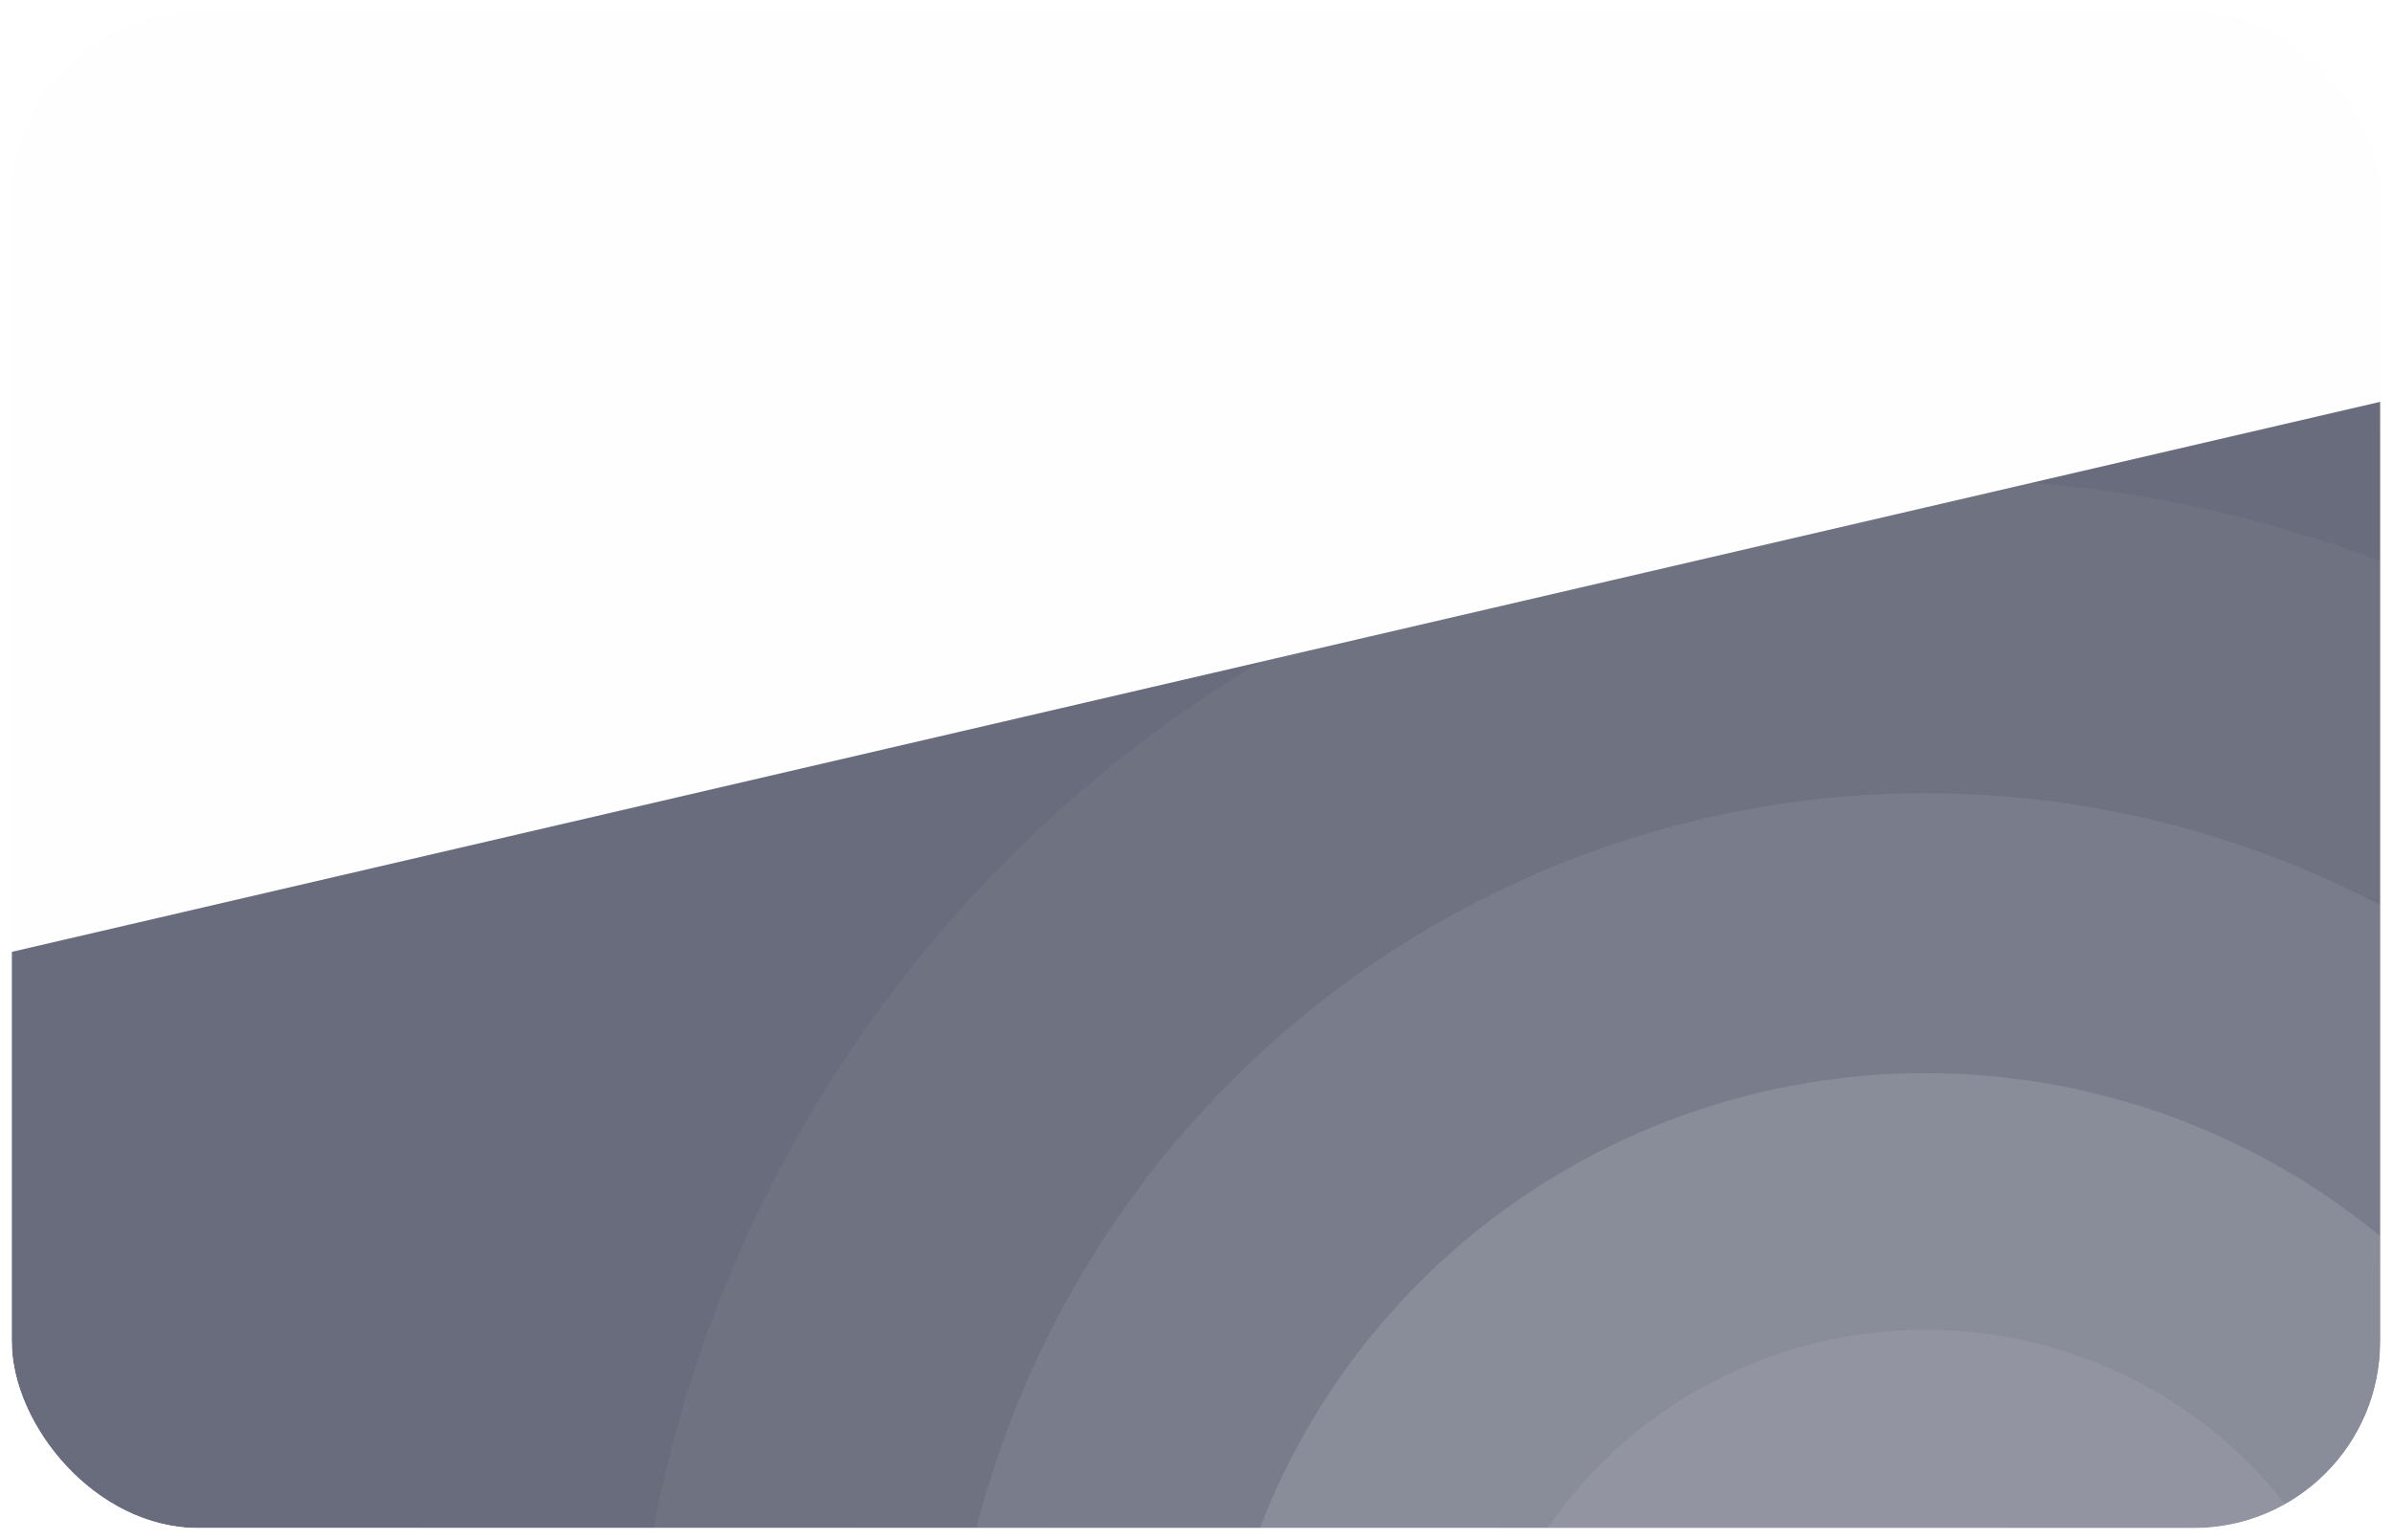
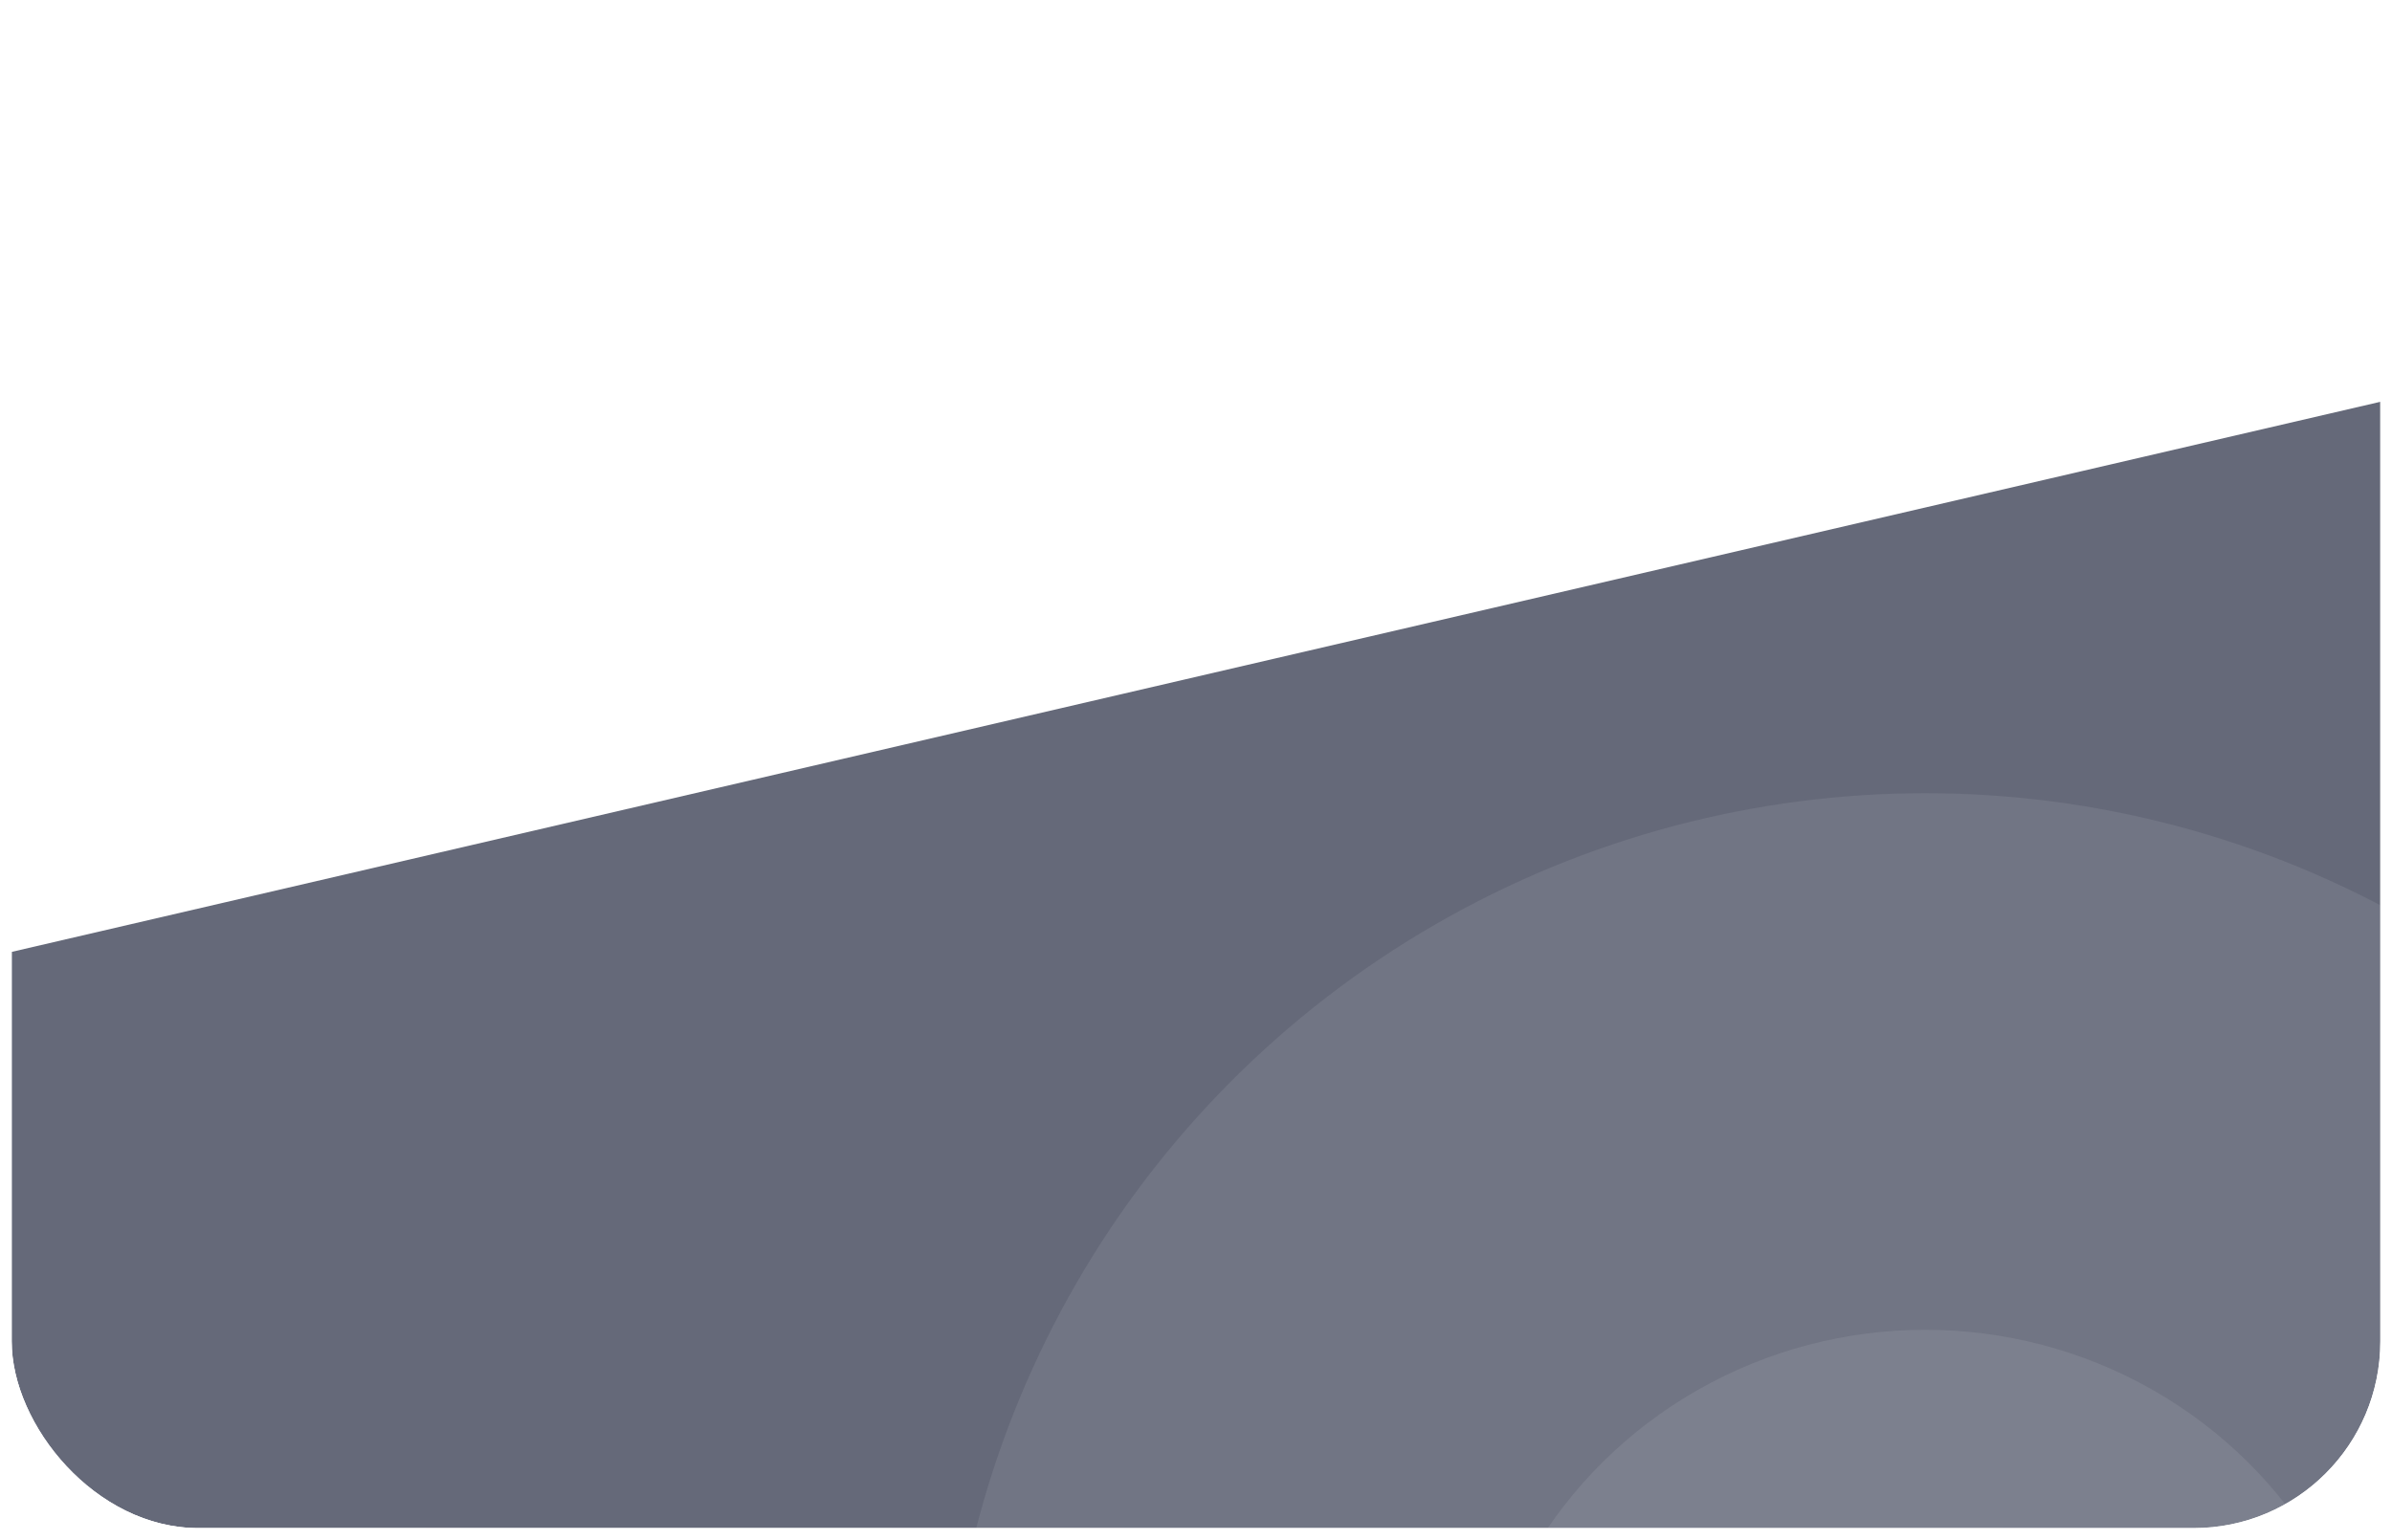
<svg xmlns="http://www.w3.org/2000/svg" width="205" height="132" viewBox="0 0 205 132" fill="none">
  <g id="info-card">
    <g clip-path="url(#clip0_1587_2553)">
      <g id="Rectangle 1142" opacity="0.7" filter="url(#filter0_f_1587_2553)">
        <rect x="-12.07" y="84.639" width="262" height="124.915" transform="rotate(-13.078 -12.07 84.639)" fill="#232A40" />
      </g>
      <g id="Rectangle 1143" filter="url(#filter1_bii_1587_2553)">
-         <rect x="1" y="1" width="204" height="130" rx="16" fill="#D9D9D9" fill-opacity="0.03" />
        <rect x="0.5" y="0.5" width="205" height="131" rx="16.5" stroke="url(#paint0_linear_1587_2553)" />
      </g>
      <g id="Ellipse 9" opacity="0.05" filter="url(#filter2_b_1587_2553)">
-         <circle cx="165" cy="152" r="111" fill="white" fill-opacity="0.8" />
-       </g>
+         </g>
      <g id="Ellipse 6" opacity="0.1" filter="url(#filter3_b_1587_2553)">
        <circle cx="165" cy="152" r="84" fill="white" fill-opacity="0.8" />
      </g>
      <g id="Ellipse 7" opacity="0.15" filter="url(#filter4_b_1587_2553)">
-         <ellipse cx="165" cy="152.5" rx="61" ry="60.5" fill="white" fill-opacity="0.8" />
-       </g>
+         </g>
      <g id="Ellipse 8" opacity="0.1" filter="url(#filter5_b_1587_2553)">
        <ellipse cx="165" cy="152.5" rx="39" ry="38.5" fill="white" fill-opacity="0.8" />
      </g>
    </g>
    <rect x="0.5" y="0.5" width="204" height="131" rx="16.5" stroke="url(#paint1_linear_1587_2553)" />
  </g>
  <defs>
    <filter id="filter0_f_1587_2553" x="-82.07" y="-44.647" width="423.471" height="320.959" filterUnits="userSpaceOnUse" color-interpolation-filters="sRGB">
      <feFlood flood-opacity="0" result="BackgroundImageFix" />
      <feBlend mode="normal" in="SourceGraphic" in2="BackgroundImageFix" result="shape" />
      <feGaussianBlur stdDeviation="35" result="effect1_foregroundBlur_1587_2553" />
    </filter>
    <filter id="filter1_bii_1587_2553" x="-70" y="-70" width="346" height="272" filterUnits="userSpaceOnUse" color-interpolation-filters="sRGB">
      <feFlood flood-opacity="0" result="BackgroundImageFix" />
      <feGaussianBlur in="BackgroundImageFix" stdDeviation="35" />
      <feComposite in2="SourceAlpha" operator="in" result="effect1_backgroundBlur_1587_2553" />
      <feBlend mode="normal" in="SourceGraphic" in2="effect1_backgroundBlur_1587_2553" result="shape" />
      <feColorMatrix in="SourceAlpha" type="matrix" values="0 0 0 0 0 0 0 0 0 0 0 0 0 0 0 0 0 0 127 0" result="hardAlpha" />
      <feOffset dx="-6.533" dy="6.533" />
      <feGaussianBlur stdDeviation="3.267" />
      <feComposite in2="hardAlpha" operator="arithmetic" k2="-1" k3="1" />
      <feColorMatrix type="matrix" values="0 0 0 0 1 0 0 0 0 1 0 0 0 0 1 0 0 0 0.01 0" />
      <feBlend mode="normal" in2="shape" result="effect2_innerShadow_1587_2553" />
      <feColorMatrix in="SourceAlpha" type="matrix" values="0 0 0 0 0 0 0 0 0 0 0 0 0 0 0 0 0 0 127 0" result="hardAlpha" />
      <feOffset dx="6.533" dy="-6.533" />
      <feGaussianBlur stdDeviation="3.267" />
      <feComposite in2="hardAlpha" operator="arithmetic" k2="-1" k3="1" />
      <feColorMatrix type="matrix" values="0 0 0 0 0.647 0 0 0 0 0.647 0 0 0 0 0.647 0 0 0 0.01 0" />
      <feBlend mode="normal" in2="effect2_innerShadow_1587_2553" result="effect3_innerShadow_1587_2553" />
    </filter>
    <filter id="filter2_b_1587_2553" x="24" y="11" width="282" height="282" filterUnits="userSpaceOnUse" color-interpolation-filters="sRGB">
      <feFlood flood-opacity="0" result="BackgroundImageFix" />
      <feGaussianBlur in="BackgroundImageFix" stdDeviation="15" />
      <feComposite in2="SourceAlpha" operator="in" result="effect1_backgroundBlur_1587_2553" />
      <feBlend mode="normal" in="SourceGraphic" in2="effect1_backgroundBlur_1587_2553" result="shape" />
    </filter>
    <filter id="filter3_b_1587_2553" x="51" y="38" width="228" height="228" filterUnits="userSpaceOnUse" color-interpolation-filters="sRGB">
      <feFlood flood-opacity="0" result="BackgroundImageFix" />
      <feGaussianBlur in="BackgroundImageFix" stdDeviation="15" />
      <feComposite in2="SourceAlpha" operator="in" result="effect1_backgroundBlur_1587_2553" />
      <feBlend mode="normal" in="SourceGraphic" in2="effect1_backgroundBlur_1587_2553" result="shape" />
    </filter>
    <filter id="filter4_b_1587_2553" x="74" y="62" width="182" height="181" filterUnits="userSpaceOnUse" color-interpolation-filters="sRGB">
      <feFlood flood-opacity="0" result="BackgroundImageFix" />
      <feGaussianBlur in="BackgroundImageFix" stdDeviation="15" />
      <feComposite in2="SourceAlpha" operator="in" result="effect1_backgroundBlur_1587_2553" />
      <feBlend mode="normal" in="SourceGraphic" in2="effect1_backgroundBlur_1587_2553" result="shape" />
    </filter>
    <filter id="filter5_b_1587_2553" x="96" y="84" width="138" height="137" filterUnits="userSpaceOnUse" color-interpolation-filters="sRGB">
      <feFlood flood-opacity="0" result="BackgroundImageFix" />
      <feGaussianBlur in="BackgroundImageFix" stdDeviation="15" />
      <feComposite in2="SourceAlpha" operator="in" result="effect1_backgroundBlur_1587_2553" />
      <feBlend mode="normal" in="SourceGraphic" in2="effect1_backgroundBlur_1587_2553" result="shape" />
    </filter>
    <linearGradient id="paint0_linear_1587_2553" x1="1" y1="1" x2="211.267" y2="118.126" gradientUnits="userSpaceOnUse">
      <stop stop-color="white" stop-opacity="0.7" />
      <stop offset="1" stop-color="white" stop-opacity="0" />
    </linearGradient>
    <linearGradient id="paint1_linear_1587_2553" x1="1" y1="1" x2="210.722" y2="117.25" gradientUnits="userSpaceOnUse">
      <stop stop-color="white" stop-opacity="0.7" />
      <stop offset="1" stop-color="white" stop-opacity="0" />
    </linearGradient>
    <clipPath id="clip0_1587_2553">
      <rect x="1" y="1" width="203" height="130" rx="16" fill="white" />
    </clipPath>
  </defs>
</svg>